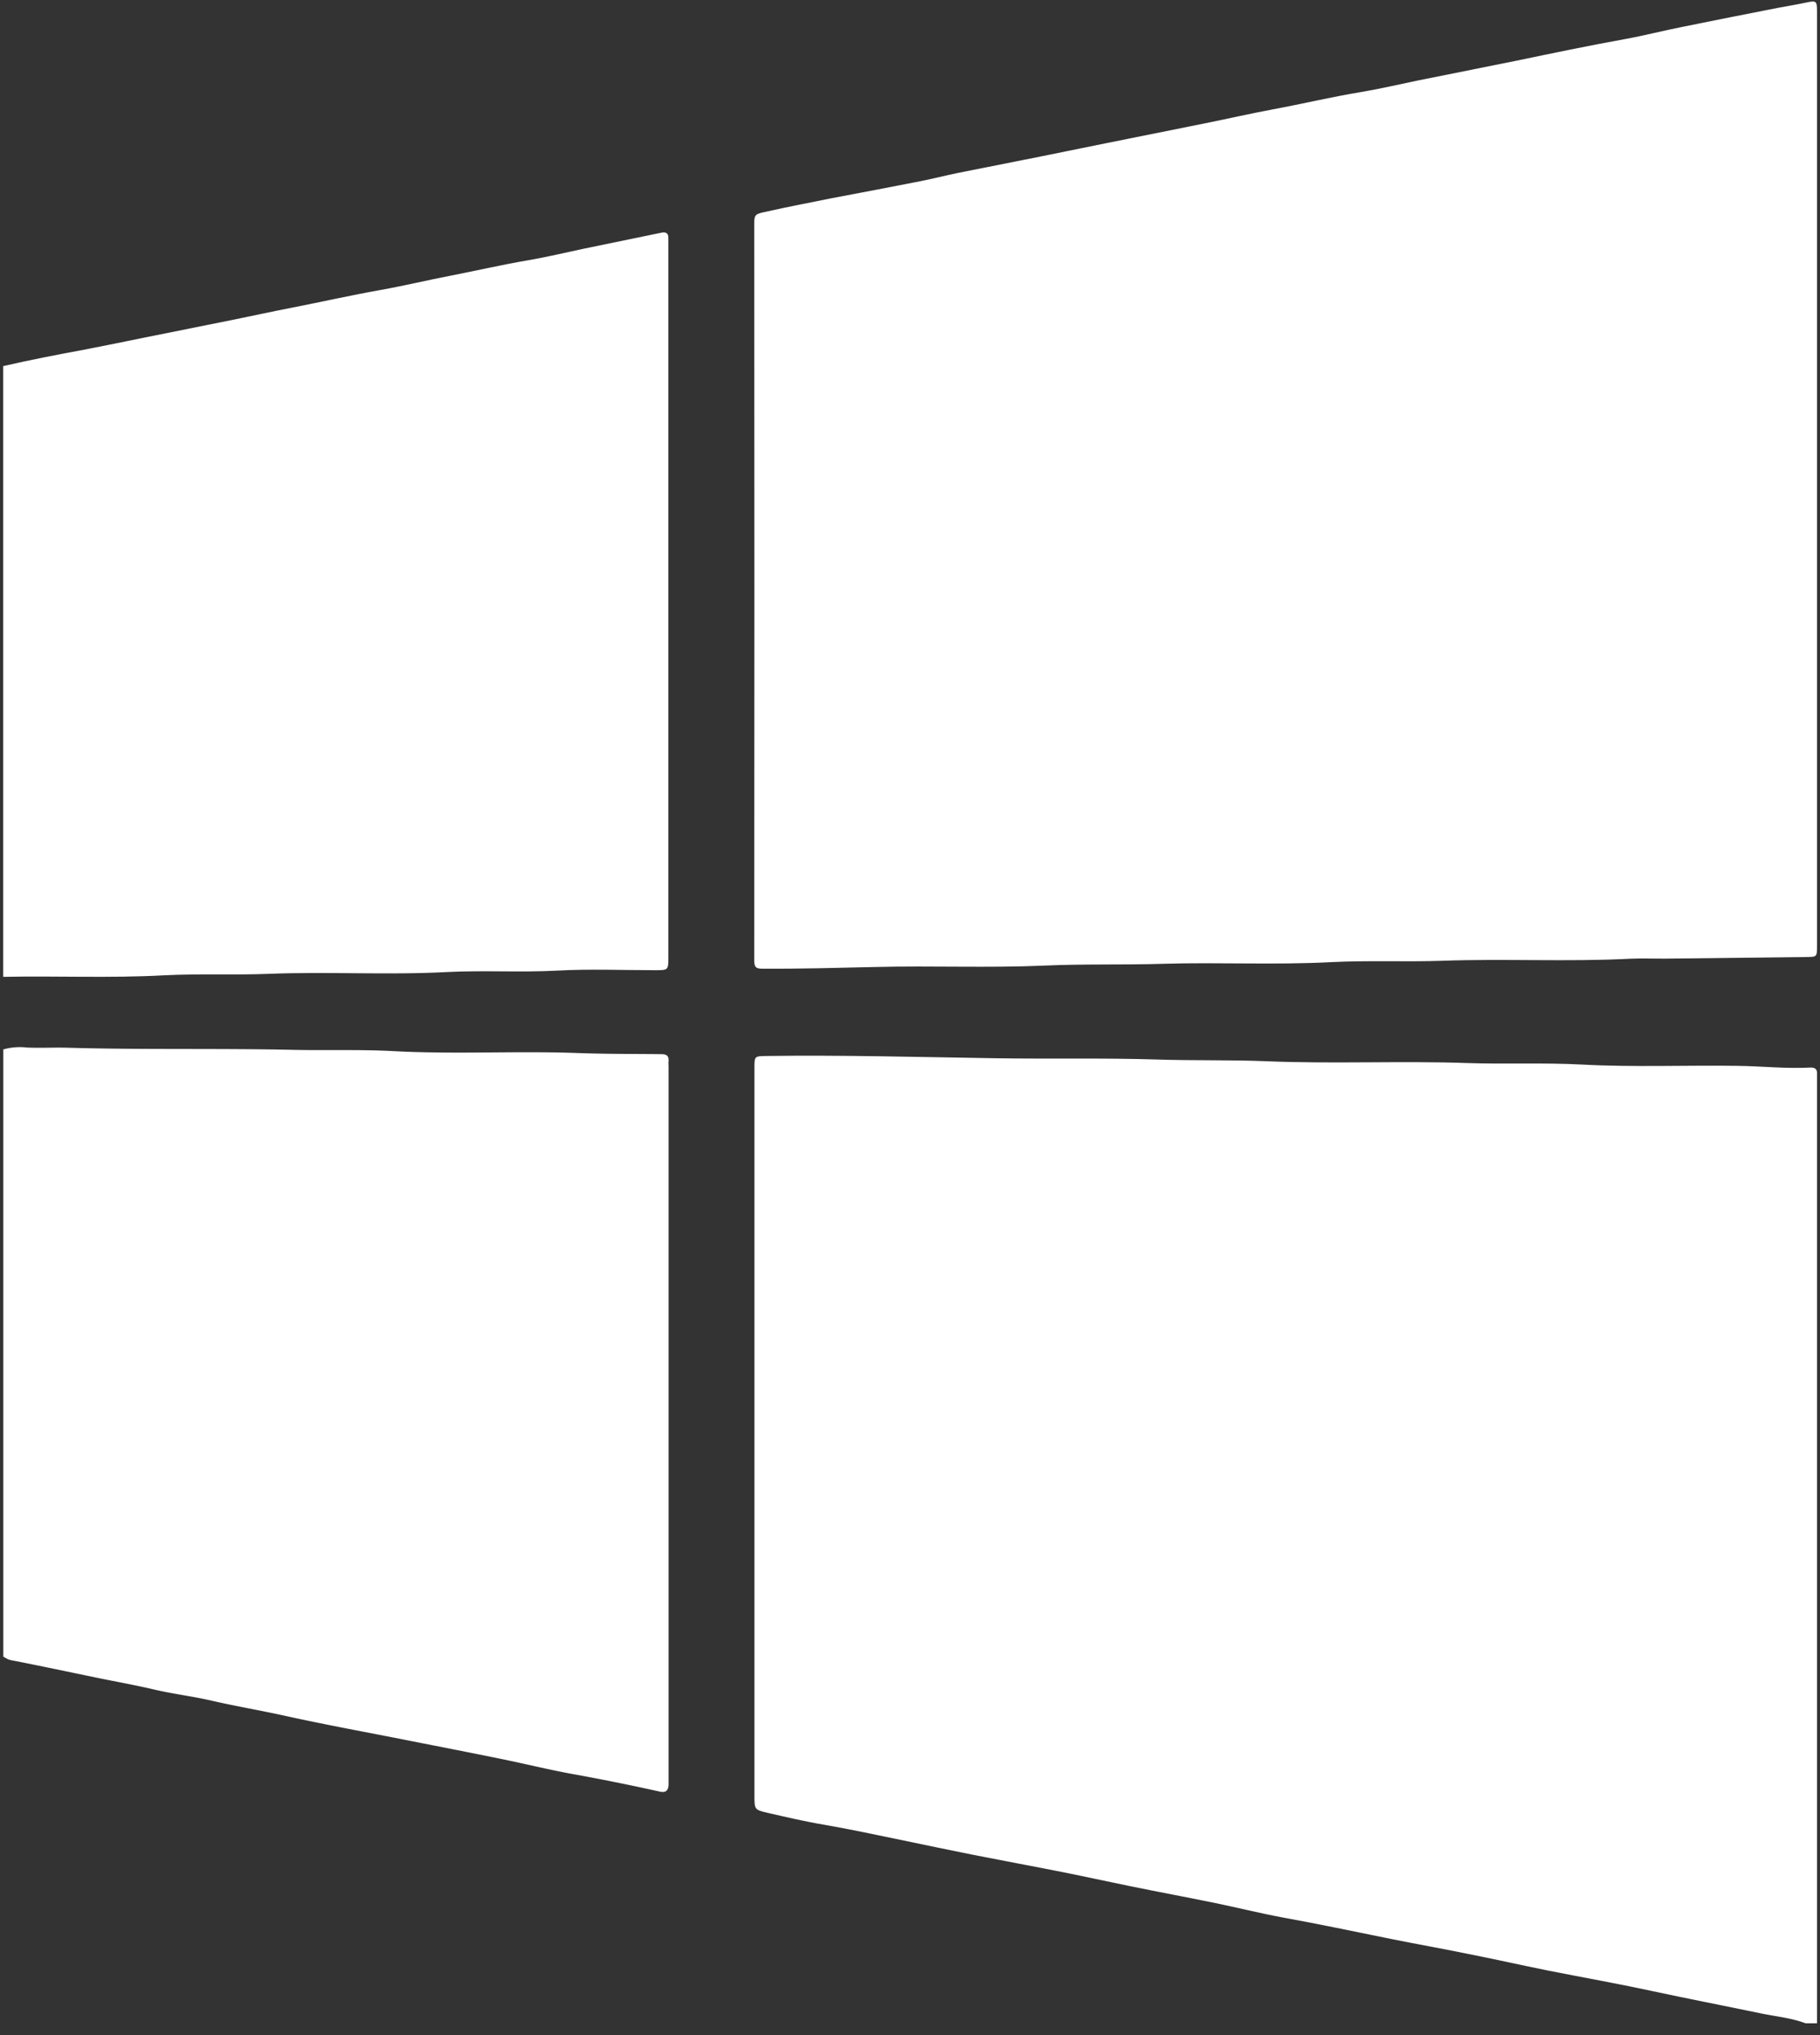
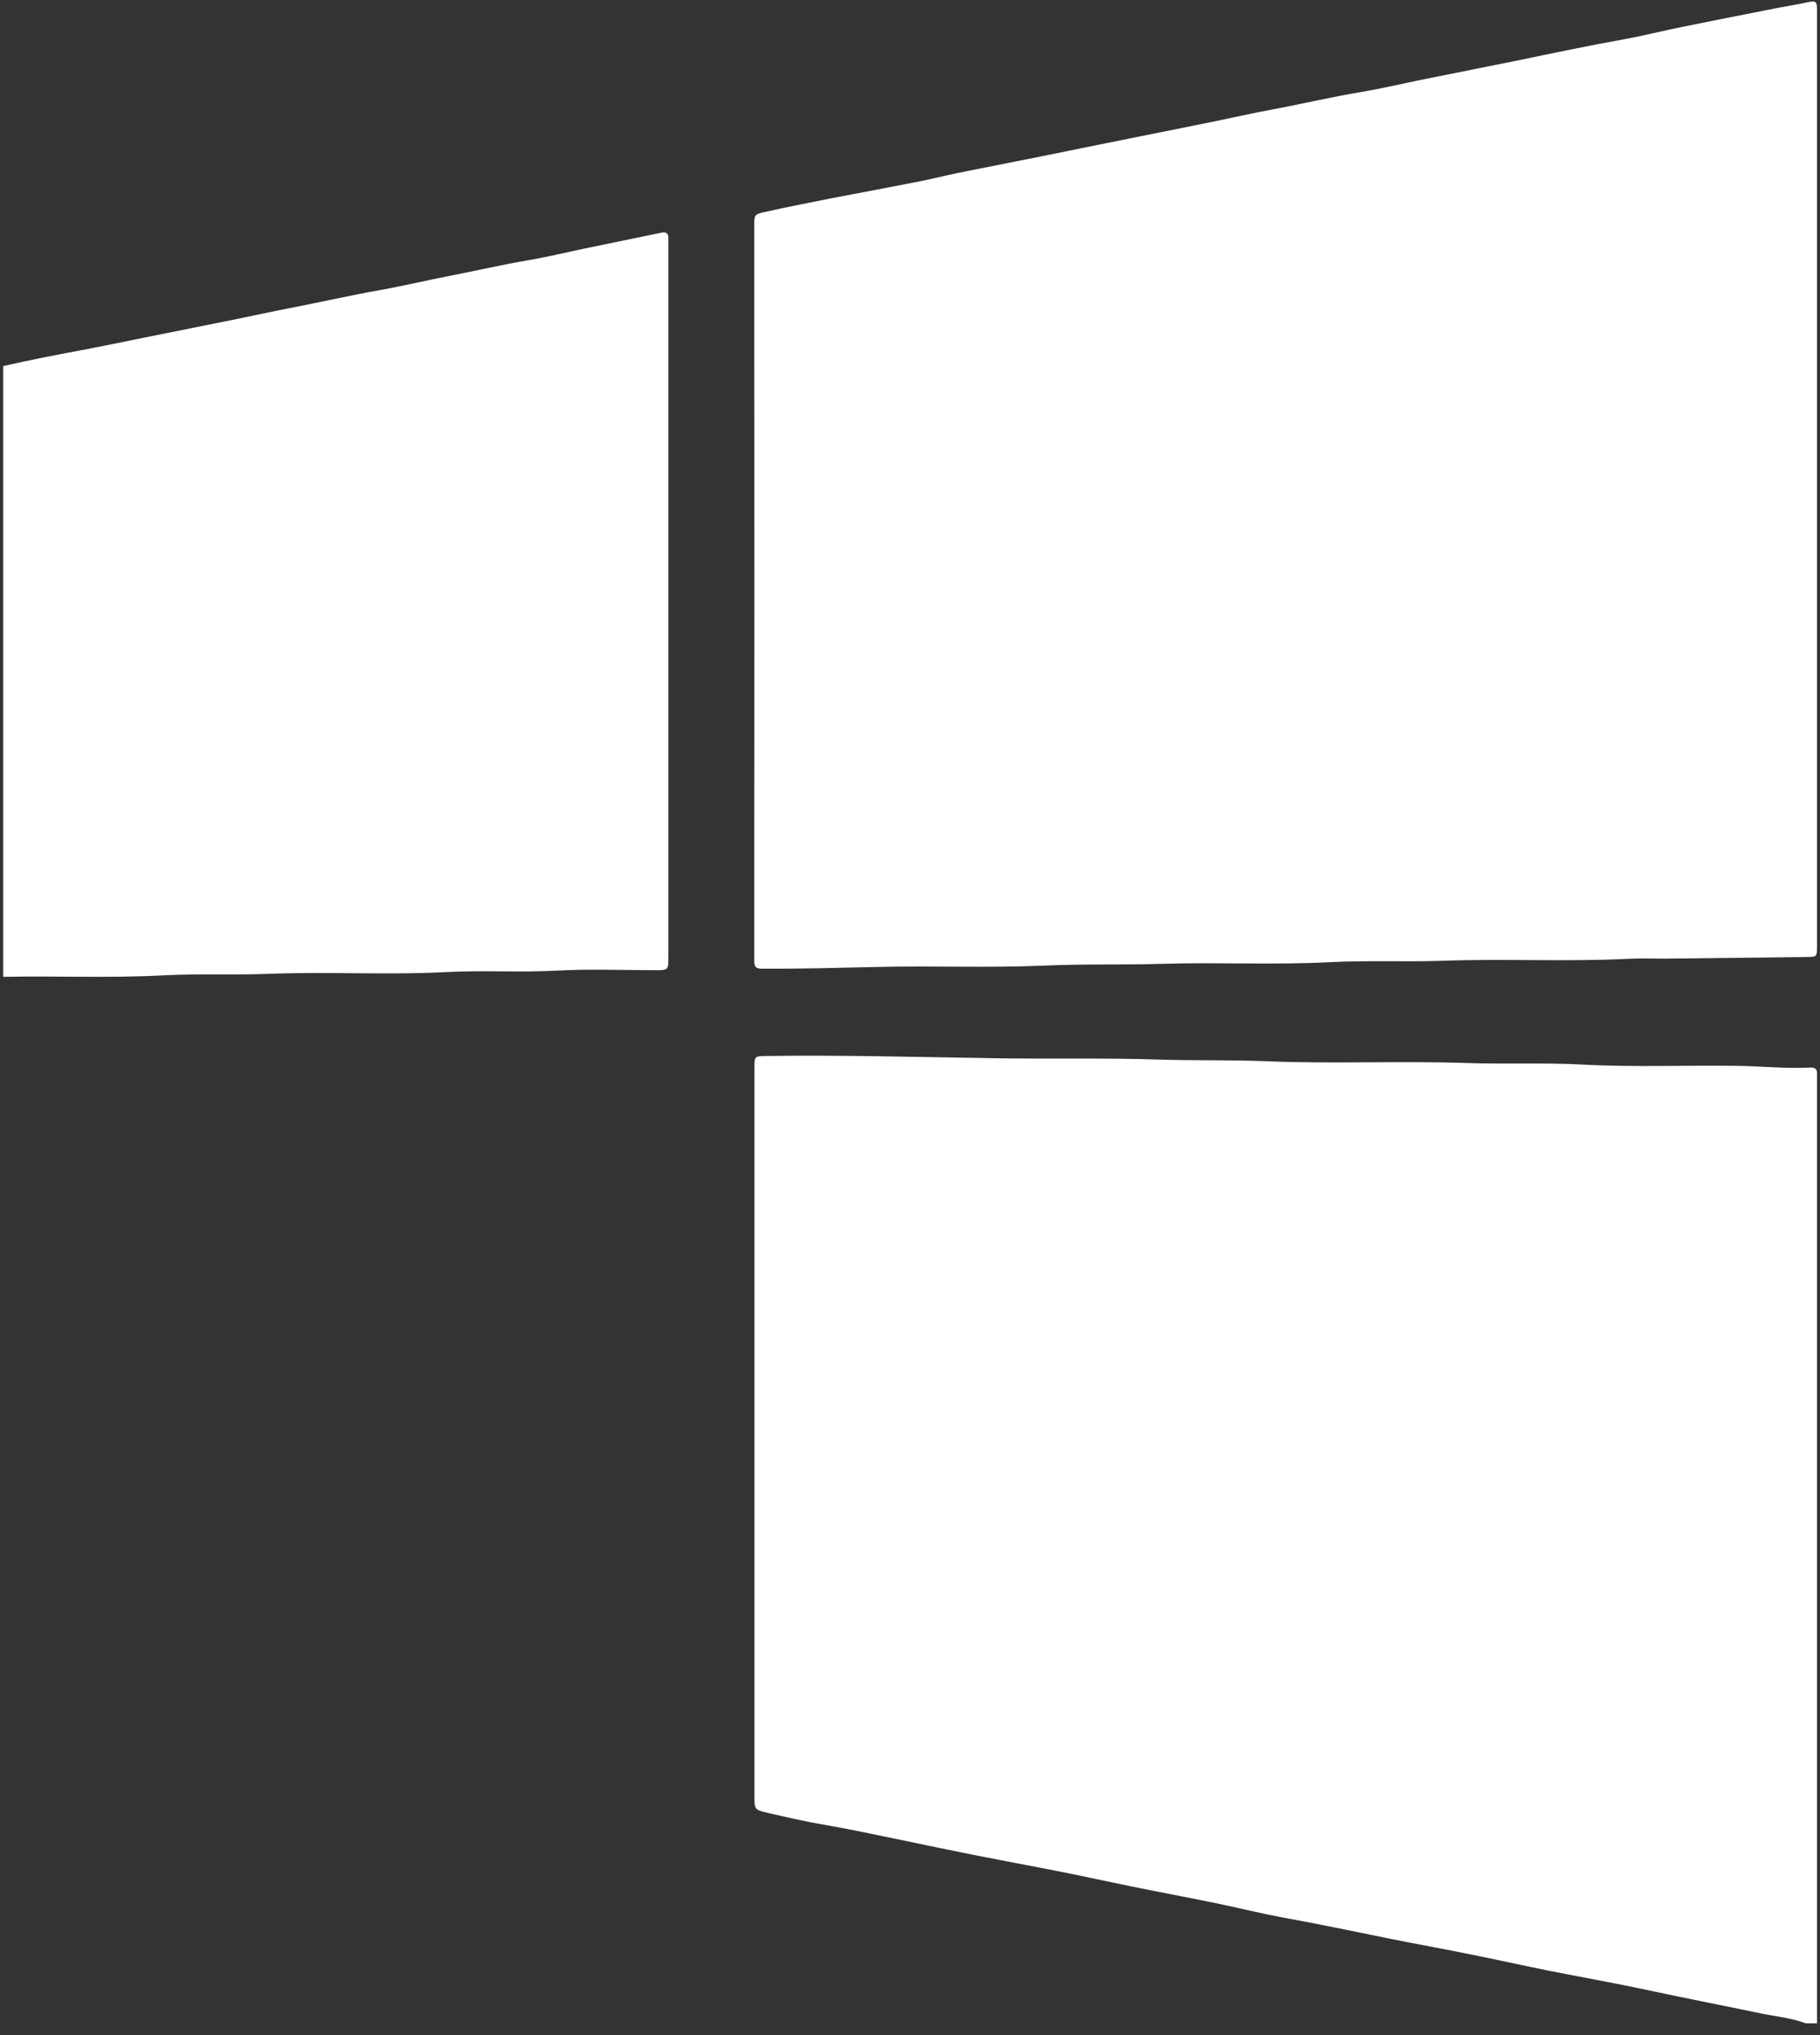
<svg xmlns="http://www.w3.org/2000/svg" width="17" height="19" viewBox="0 0 17 19">
  <rect x="0" y="0" width="17" height="19" fill="#333333" stroke="none" />
  <g id="svgcbde72c62f54ebf9b51232202a125a9a97284527__svgcbde72c62f54ebf9b51232202a125a9a97284527__final" fill="none" fill-rule="evenodd">
    <g id="svgcbde72c62f54ebf9b51232202a125a9a97284527__svgcbde72c62f54ebf9b51232202a125a9a97284527__overview" transform="translate(-444 -470)" fill="#FFF">
      <g id="svgcbde72c62f54ebf9b51232202a125a9a97284527__svgcbde72c62f54ebf9b51232202a125a9a97284527__header" transform="translate(0 80)">
        <g id="svgcbde72c62f54ebf9b51232202a125a9a97284527__svgcbde72c62f54ebf9b51232202a125a9a97284527__content" transform="translate(135 140)">
          <g id="svgcbde72c62f54ebf9b51232202a125a9a97284527__svgcbde72c62f54ebf9b51232202a125a9a97284527__download" transform="translate(0 248)">
            <g id="svgcbde72c62f54ebf9b51232202a125a9a97284527__svgcbde72c62f54ebf9b51232202a125a9a97284527__icon" transform="translate(168)">
              <g id="svgcbde72c62f54ebf9b51232202a125a9a97284527__svgcbde72c62f54ebf9b51232202a125a9a97284527__windows" transform="translate(141 2)">
                <path d="M16.866 18.89c-.133-.05-.274-.063-.411-.091-.346-.072-.692-.139-1.037-.213-.32-.069-.644-.126-.966-.19-.243-.049-.486-.104-.73-.152-.243-.05-.488-.093-.731-.142-.336-.068-.672-.139-1.01-.2-.214-.04-.427-.093-.64-.137-.261-.053-.523-.102-.783-.155-.212-.043-.423-.09-.635-.132-.277-.055-.555-.106-.833-.161-.227-.045-.453-.093-.68-.14-.233-.048-.466-.098-.701-.139-.181-.03-.36-.072-.54-.113-.123-.029-.122-.032-.122-.166V9.972c0-.112 0-.111.111-.113.711-.01 1.423.01 2.134.021.507.008 1.014-.004 1.52.012.34.011.68.002 1.02.016.627.026 1.254-.005 1.88.017.356.012.712-.005 1.066.014.484.026.968.005 1.452.012.227.003.453.028.68.016.045-.002.066.016.062.063v8.86h-.106z" id="svgcbde72c62f54ebf9b51232202a125a9a97284527__svgcbde72c62f54ebf9b51232202a125a9a97284527__Fill-285" />
-                 <path d="M.03 9.798a.563.563 0 0 1 .22-.018c.128.006.257-.002.386.002.706.02 1.413.004 2.119.02.31.006.62-.005.929.012.567.03 1.135-.003 1.702.017.264.01.528.008.793.011.049 0 .07.018.066.068-.002.016 0 .031 0 .046v6.71c-.004.057-.032.073-.086.06a20.43 20.43 0 0 0-.826-.166c-.215-.04-.427-.092-.641-.136-.285-.058-.57-.114-.856-.17-.392-.078-.785-.149-1.175-.235-.23-.051-.463-.09-.693-.143-.174-.04-.353-.061-.527-.102-.18-.042-.36-.074-.54-.111-.266-.055-.53-.111-.796-.163-.03-.005-.05-.02-.074-.033v-5.67z" id="svgcbde72c62f54ebf9b51232202a125a9a97284527__svgcbde72c62f54ebf9b51232202a125a9a97284527__Fill-286" />
                <path d="M.03 3.418c.252-.058.506-.107.76-.154.183-.035.365-.073.548-.11l.832-.167c.186-.038.37-.078.555-.114.276-.054.55-.116.826-.165.225-.04.448-.094.672-.137.237-.046.472-.101.71-.141.17-.029.34-.07.51-.106l.737-.152c.04-.008.065.006.063.052v6.709c0 .125 0 .125-.125.125-.306 0-.612-.013-.917.004-.34.018-.68-.004-1.02.013-.557.03-1.114-.005-1.671.017-.328.013-.655-.003-.982.014-.5.027-.998.004-1.498.014V3.418z" id="svgcbde72c62f54ebf9b51232202a125a9a97284527__svgcbde72c62f54ebf9b51232202a125a9a97284527__Fill-287" />
                <path d="M16.972 4.476V8.83c0 .105 0 .104-.104.105l-1.308.015c-.11.001-.222-.004-.333.001-.585.03-1.17-.002-1.755.019-.348.012-.696-.005-1.043.013-.52.027-1.04 0-1.559.015-.371.012-.743 0-1.114.017-.525.023-1.049 0-1.573.013-.354.008-.708.018-1.063.016-.06 0-.075-.016-.075-.077.002-2.293.002-4.586 0-6.88 0-.092.014-.089.132-.115.194-.044.39-.08.584-.12.279-.053.557-.105.835-.16.117-.023.233-.053.35-.077l.775-.154.606-.123.921-.185c.214-.043.428-.092.642-.132.276-.051.55-.117.826-.162.177-.03.351-.071.526-.107l.922-.185c.336-.07.671-.14 1.009-.201.183-.033.364-.08.546-.116.295-.06.59-.118.885-.176.09-.017.182-.032.272-.051.087-.019.096-.013.096.077v4.376z" id="svgcbde72c62f54ebf9b51232202a125a9a97284527__svgcbde72c62f54ebf9b51232202a125a9a97284527__Fill-288" />
              </g>
            </g>
          </g>
        </g>
      </g>
    </g>
  </g>
</svg>